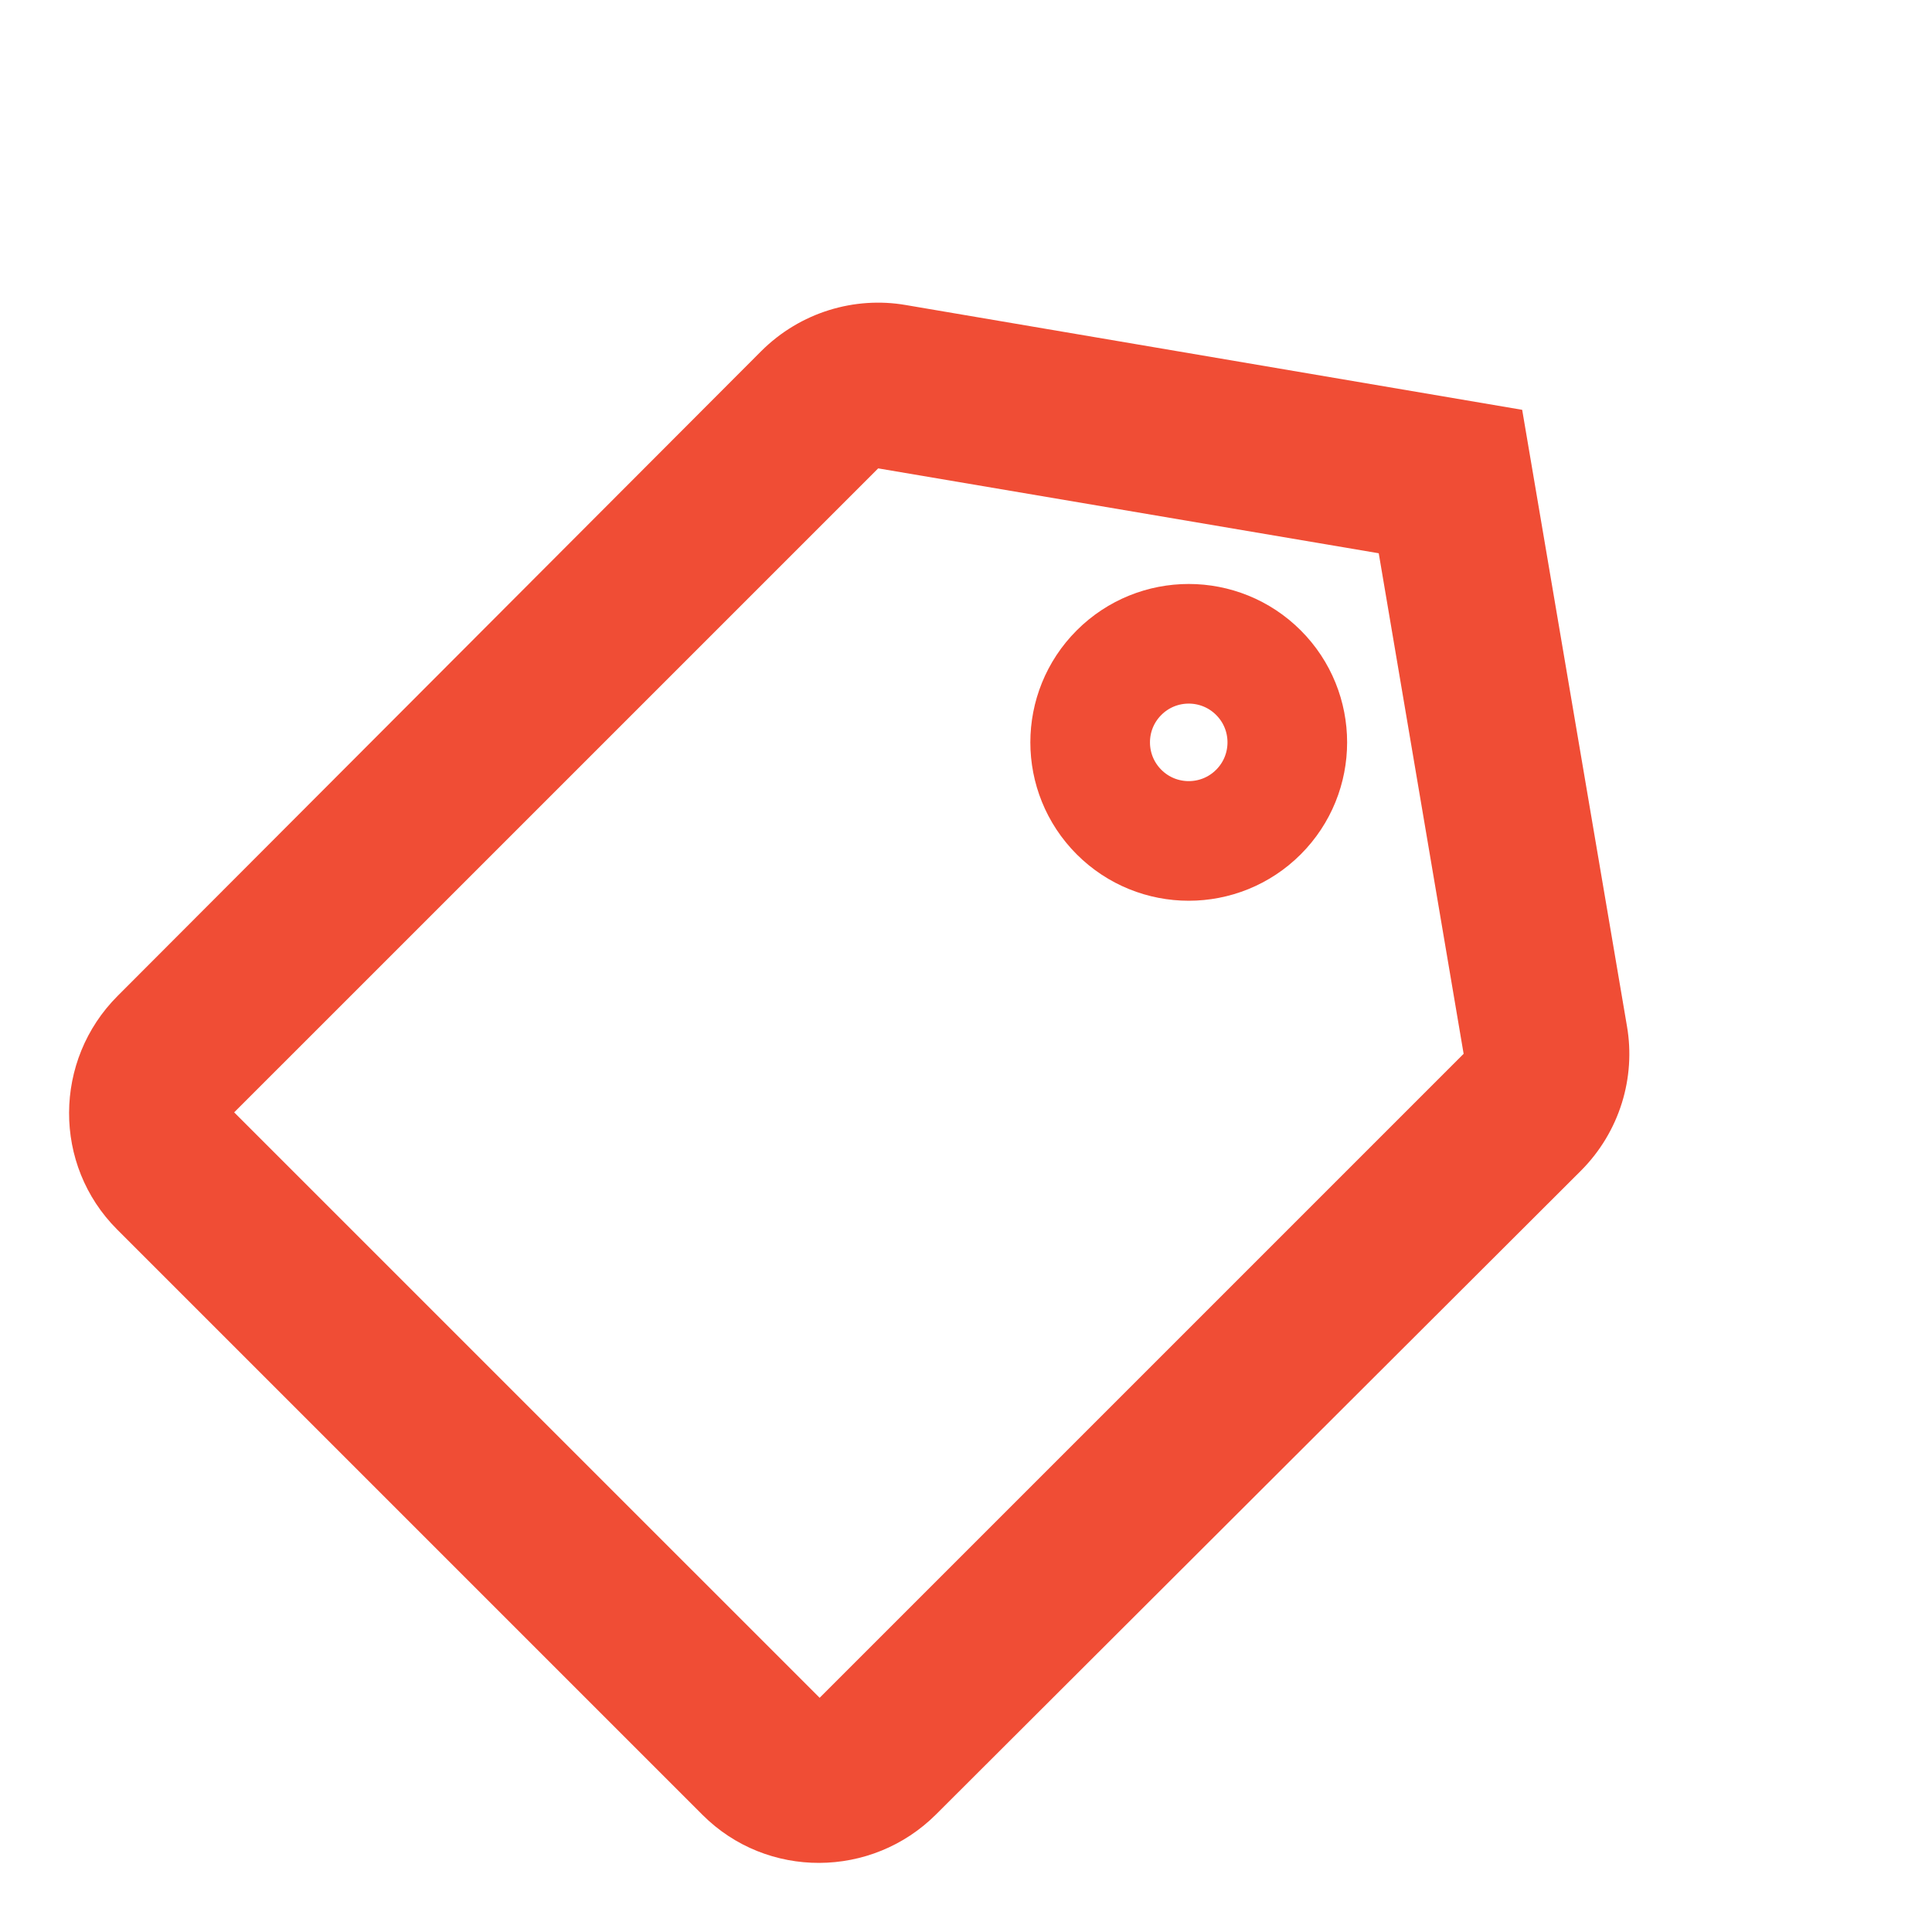
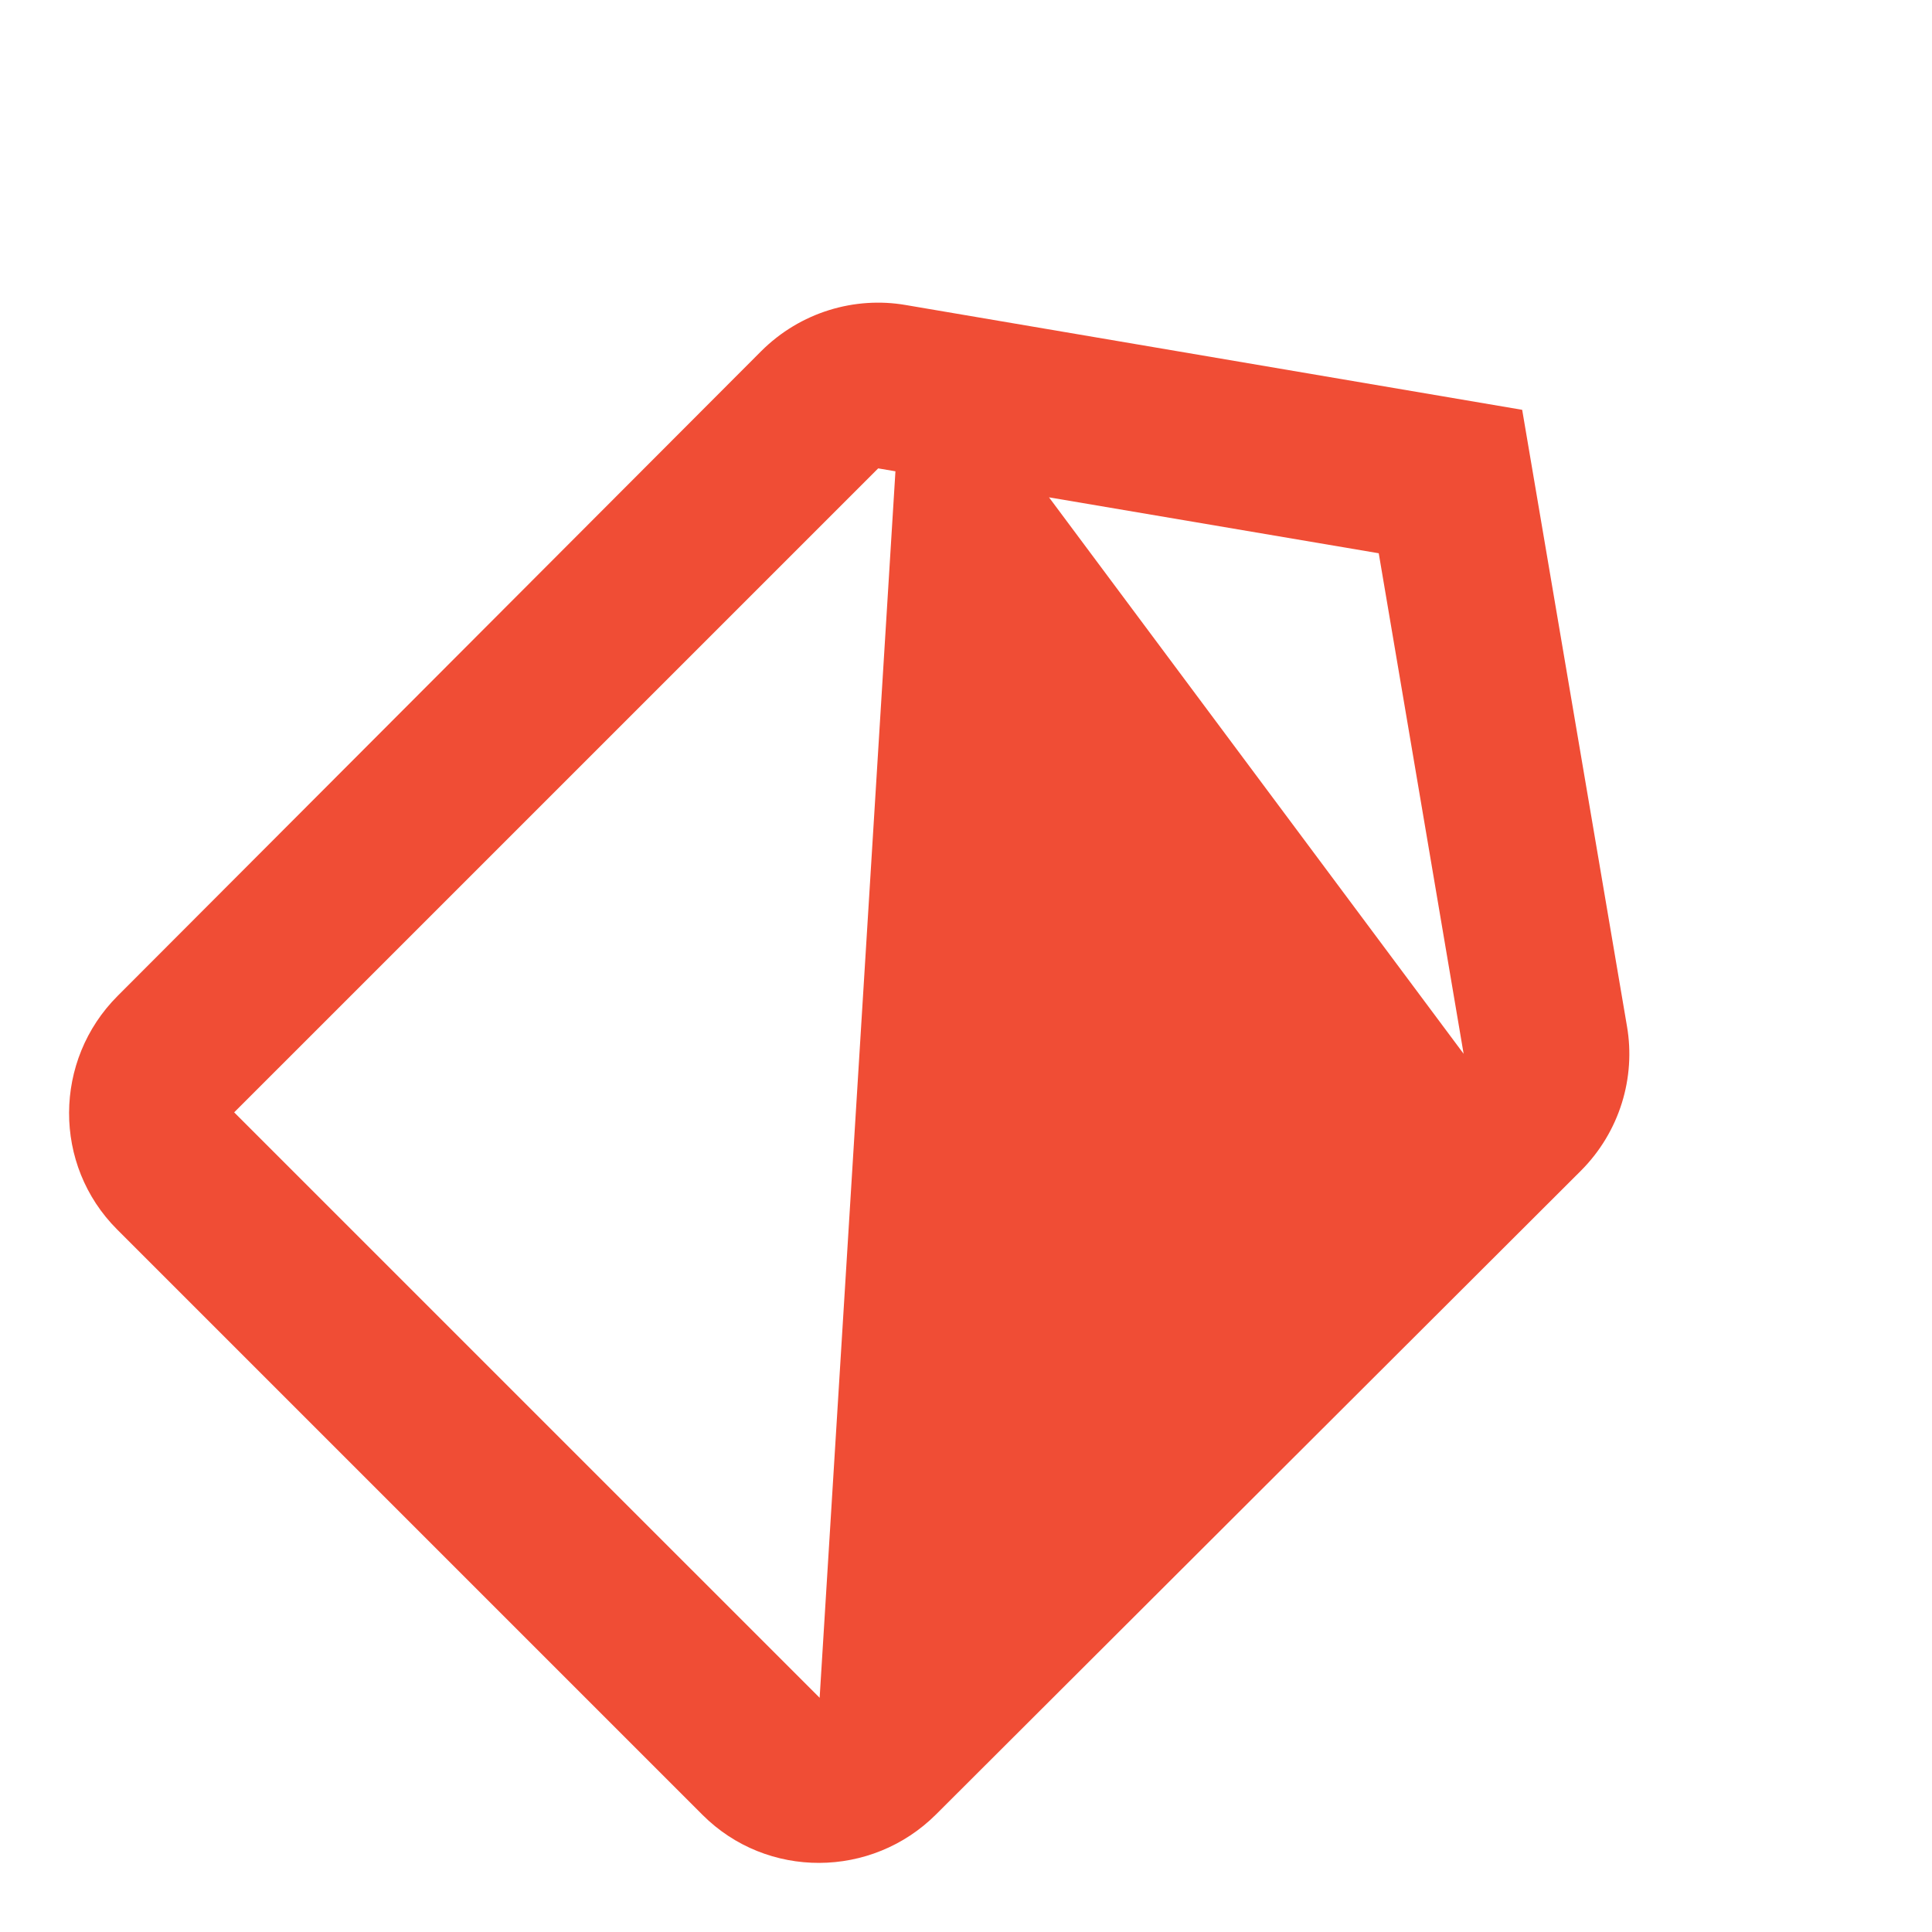
<svg xmlns="http://www.w3.org/2000/svg" width="49" height="49" viewBox="0 0 49 49" fill="none">
-   <path d="M22.971 7.736C21.679 7.513 20.298 7.914 19.303 8.909L2.985 25.257C1.351 26.89 1.336 29.548 2.97 31.182L17.818 46.03C19.451 47.663 22.109 47.648 23.743 46.015L40.091 29.697C41.086 28.702 41.487 27.321 41.264 26.029L38.606 10.394L22.971 7.736ZM37.121 26.727L20.788 43.06L5.939 28.212L22.273 11.879L34.968 14.032L37.121 26.727Z" fill="#F04D35" />
-   <circle cx="30.149" cy="18.828" r="2.5" transform="rotate(-45 30.149 18.828)" stroke="#F04D35" stroke-width="3.034" />
+   <path d="M22.971 7.736C21.679 7.513 20.298 7.914 19.303 8.909L2.985 25.257C1.351 26.89 1.336 29.548 2.97 31.182L17.818 46.03C19.451 47.663 22.109 47.648 23.743 46.015L40.091 29.697C41.086 28.702 41.487 27.321 41.264 26.029L38.606 10.394L22.971 7.736ZL20.788 43.06L5.939 28.212L22.273 11.879L34.968 14.032L37.121 26.727Z" fill="#F04D35" />
</svg>